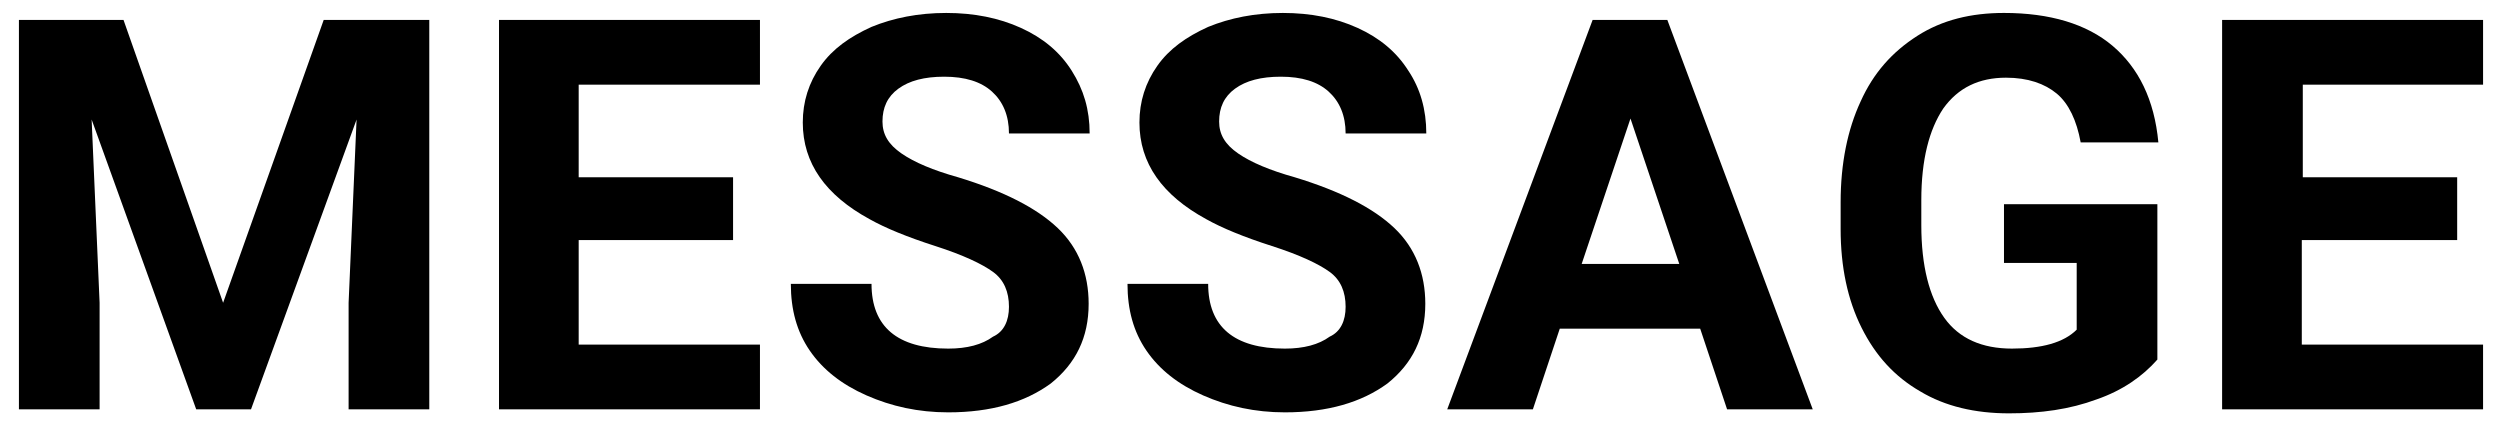
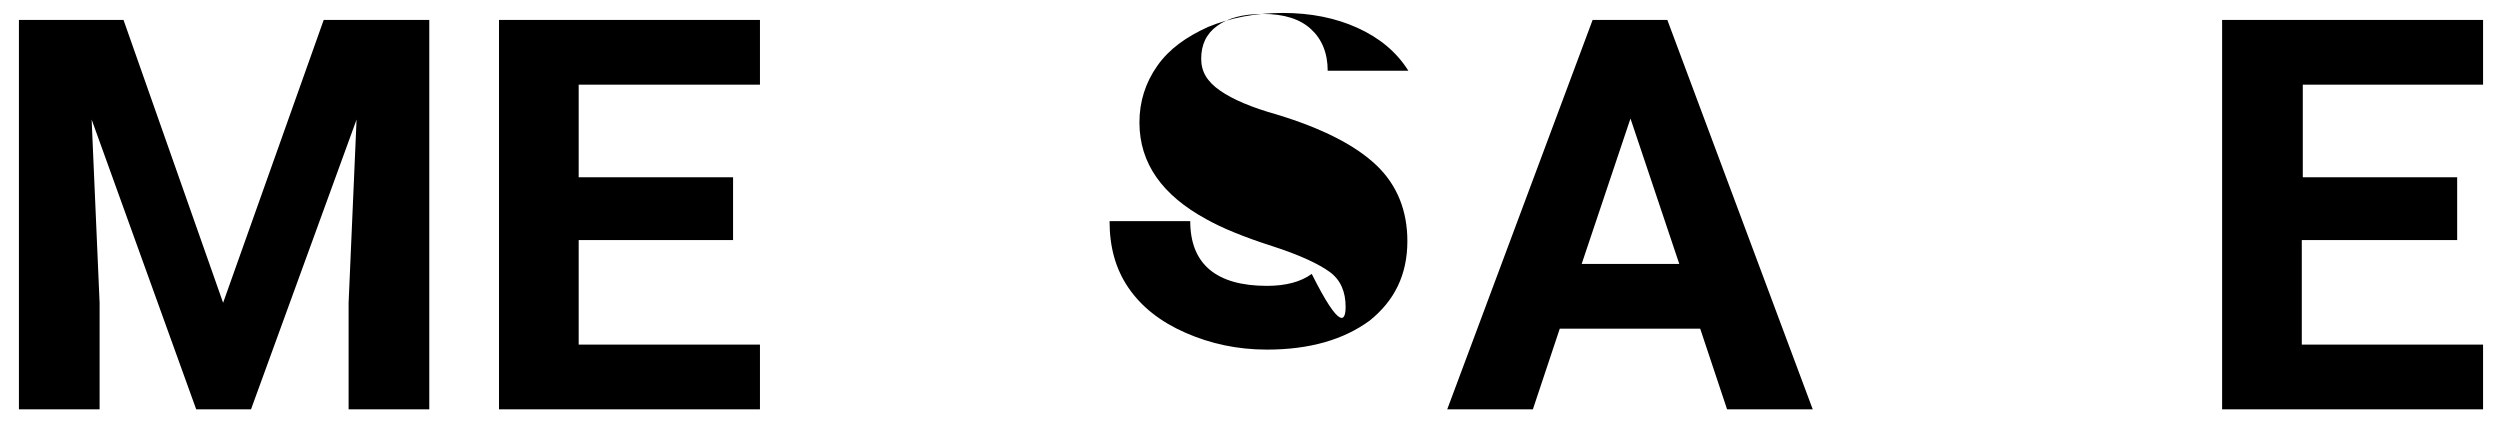
<svg xmlns="http://www.w3.org/2000/svg" version="1.1" id="レイヤー_1" x="0px" y="0px" viewBox="0 0 251 43" style="enable-background:new 0 0 251 43;" xml:space="preserve">
  <style type="text/css">
	.st0{enable-background:new    ;}
</style>
  <g class="st0">
    <path d="M12.4,2l10,28.4L32.5,2h10.6v39.1H35V30.4l0.8-18.4L25.2,41.1h-5.5L9.2,12L10,30.4v10.7H1.9V2H12.4z" />
    <path d="M73.6,24.1H58.1v10.5h18.2v6.5H50.1V2h26.2v6.5H58.1v9.3h15.5V24.1z" />
-     <path d="M101.3,30.8c0-1.5-0.5-2.7-1.6-3.5s-3-1.7-5.8-2.6s-5-1.8-6.6-2.7c-4.4-2.4-6.7-5.6-6.7-9.7c0-2.1,0.6-4,1.8-5.7   c1.2-1.7,2.9-2.9,5.1-3.9c2.2-0.9,4.7-1.4,7.5-1.4c2.8,0,5.3,0.5,7.5,1.5s3.9,2.4,5.1,4.3s1.8,3.9,1.8,6.3h-8.1   c0-1.8-0.6-3.2-1.7-4.2c-1.1-1-2.7-1.5-4.8-1.5c-2,0-3.5,0.4-4.6,1.2c-1.1,0.8-1.6,1.9-1.6,3.3c0,1.3,0.6,2.3,1.9,3.2   c1.3,0.9,3.2,1.7,5.7,2.4c4.6,1.4,7.9,3.1,10,5.1s3.1,4.6,3.1,7.6c0,3.4-1.3,6-3.8,8c-2.6,1.9-6,2.9-10.3,2.9c-3,0-5.7-0.6-8.2-1.7   c-2.5-1.1-4.4-2.6-5.7-4.5c-1.3-1.9-1.9-4.1-1.9-6.7h8.1c0,4.3,2.6,6.5,7.7,6.5c1.9,0,3.4-0.4,4.5-1.2   C100.8,33.3,101.3,32.2,101.3,30.8z" />
-     <path d="M135.1,30.8c0-1.5-0.5-2.7-1.6-3.5s-3-1.7-5.8-2.6c-2.8-0.9-5-1.8-6.6-2.7c-4.4-2.4-6.7-5.6-6.7-9.7c0-2.1,0.6-4,1.8-5.7   c1.2-1.7,2.9-2.9,5.1-3.9c2.2-0.9,4.7-1.4,7.5-1.4c2.8,0,5.3,0.5,7.5,1.5c2.2,1,3.9,2.4,5.1,4.3c1.2,1.8,1.8,3.9,1.8,6.3h-8.1   c0-1.8-0.6-3.2-1.7-4.2c-1.1-1-2.7-1.5-4.8-1.5c-2,0-3.5,0.4-4.6,1.2c-1.1,0.8-1.6,1.9-1.6,3.3c0,1.3,0.6,2.3,1.9,3.2   c1.3,0.9,3.2,1.7,5.7,2.4c4.6,1.4,7.9,3.1,10,5.1s3.1,4.6,3.1,7.6c0,3.4-1.3,6-3.8,8c-2.6,1.9-6,2.9-10.3,2.9c-3,0-5.7-0.6-8.2-1.7   c-2.5-1.1-4.4-2.6-5.7-4.5c-1.3-1.9-1.9-4.1-1.9-6.7h8.1c0,4.3,2.6,6.5,7.7,6.5c1.9,0,3.4-0.4,4.5-1.2   C134.6,33.3,135.1,32.2,135.1,30.8z" />
+     <path d="M135.1,30.8c0-1.5-0.5-2.7-1.6-3.5s-3-1.7-5.8-2.6c-2.8-0.9-5-1.8-6.6-2.7c-4.4-2.4-6.7-5.6-6.7-9.7c0-2.1,0.6-4,1.8-5.7   c1.2-1.7,2.9-2.9,5.1-3.9c2.2-0.9,4.7-1.4,7.5-1.4c2.8,0,5.3,0.5,7.5,1.5c2.2,1,3.9,2.4,5.1,4.3h-8.1   c0-1.8-0.6-3.2-1.7-4.2c-1.1-1-2.7-1.5-4.8-1.5c-2,0-3.5,0.4-4.6,1.2c-1.1,0.8-1.6,1.9-1.6,3.3c0,1.3,0.6,2.3,1.9,3.2   c1.3,0.9,3.2,1.7,5.7,2.4c4.6,1.4,7.9,3.1,10,5.1s3.1,4.6,3.1,7.6c0,3.4-1.3,6-3.8,8c-2.6,1.9-6,2.9-10.3,2.9c-3,0-5.7-0.6-8.2-1.7   c-2.5-1.1-4.4-2.6-5.7-4.5c-1.3-1.9-1.9-4.1-1.9-6.7h8.1c0,4.3,2.6,6.5,7.7,6.5c1.9,0,3.4-0.4,4.5-1.2   C134.6,33.3,135.1,32.2,135.1,30.8z" />
    <path d="M170.7,33h-14.1l-2.7,8.1h-8.6L159.9,2h7.5L182,41.1h-8.6L170.7,33z M158.8,26.5h9.8l-4.9-14.6L158.8,26.5z" />
-     <path d="M216.6,36.1c-1.5,1.7-3.5,3.1-6.1,4c-2.7,1-5.6,1.4-8.8,1.4c-3.4,0-6.4-0.7-8.9-2.2c-2.6-1.5-4.5-3.6-5.9-6.4   c-1.4-2.8-2.1-6.1-2.1-9.9v-2.7c0-3.9,0.7-7.3,2-10.1c1.3-2.9,3.2-5,5.7-6.6s5.4-2.3,8.7-2.3c4.6,0,8.3,1.1,10.9,3.3   c2.6,2.2,4.2,5.4,4.6,9.7h-7.8c-0.4-2.2-1.2-3.9-2.4-4.9c-1.2-1-2.9-1.6-5.1-1.6c-2.7,0-4.8,1-6.3,3.1c-1.4,2.1-2.2,5.1-2.2,9.2   v2.5c0,4.1,0.8,7.2,2.3,9.3s3.8,3.1,6.8,3.1c3,0,5.2-0.6,6.5-1.9v-6.7h-7.3v-5.9h15.4V36.1z" />
    <path d="M246.6,24.1h-15.5v10.5h18.2v6.5h-26.2V2h26.2v6.5h-18.1v9.3h15.5V24.1z" />
  </g>
</svg>